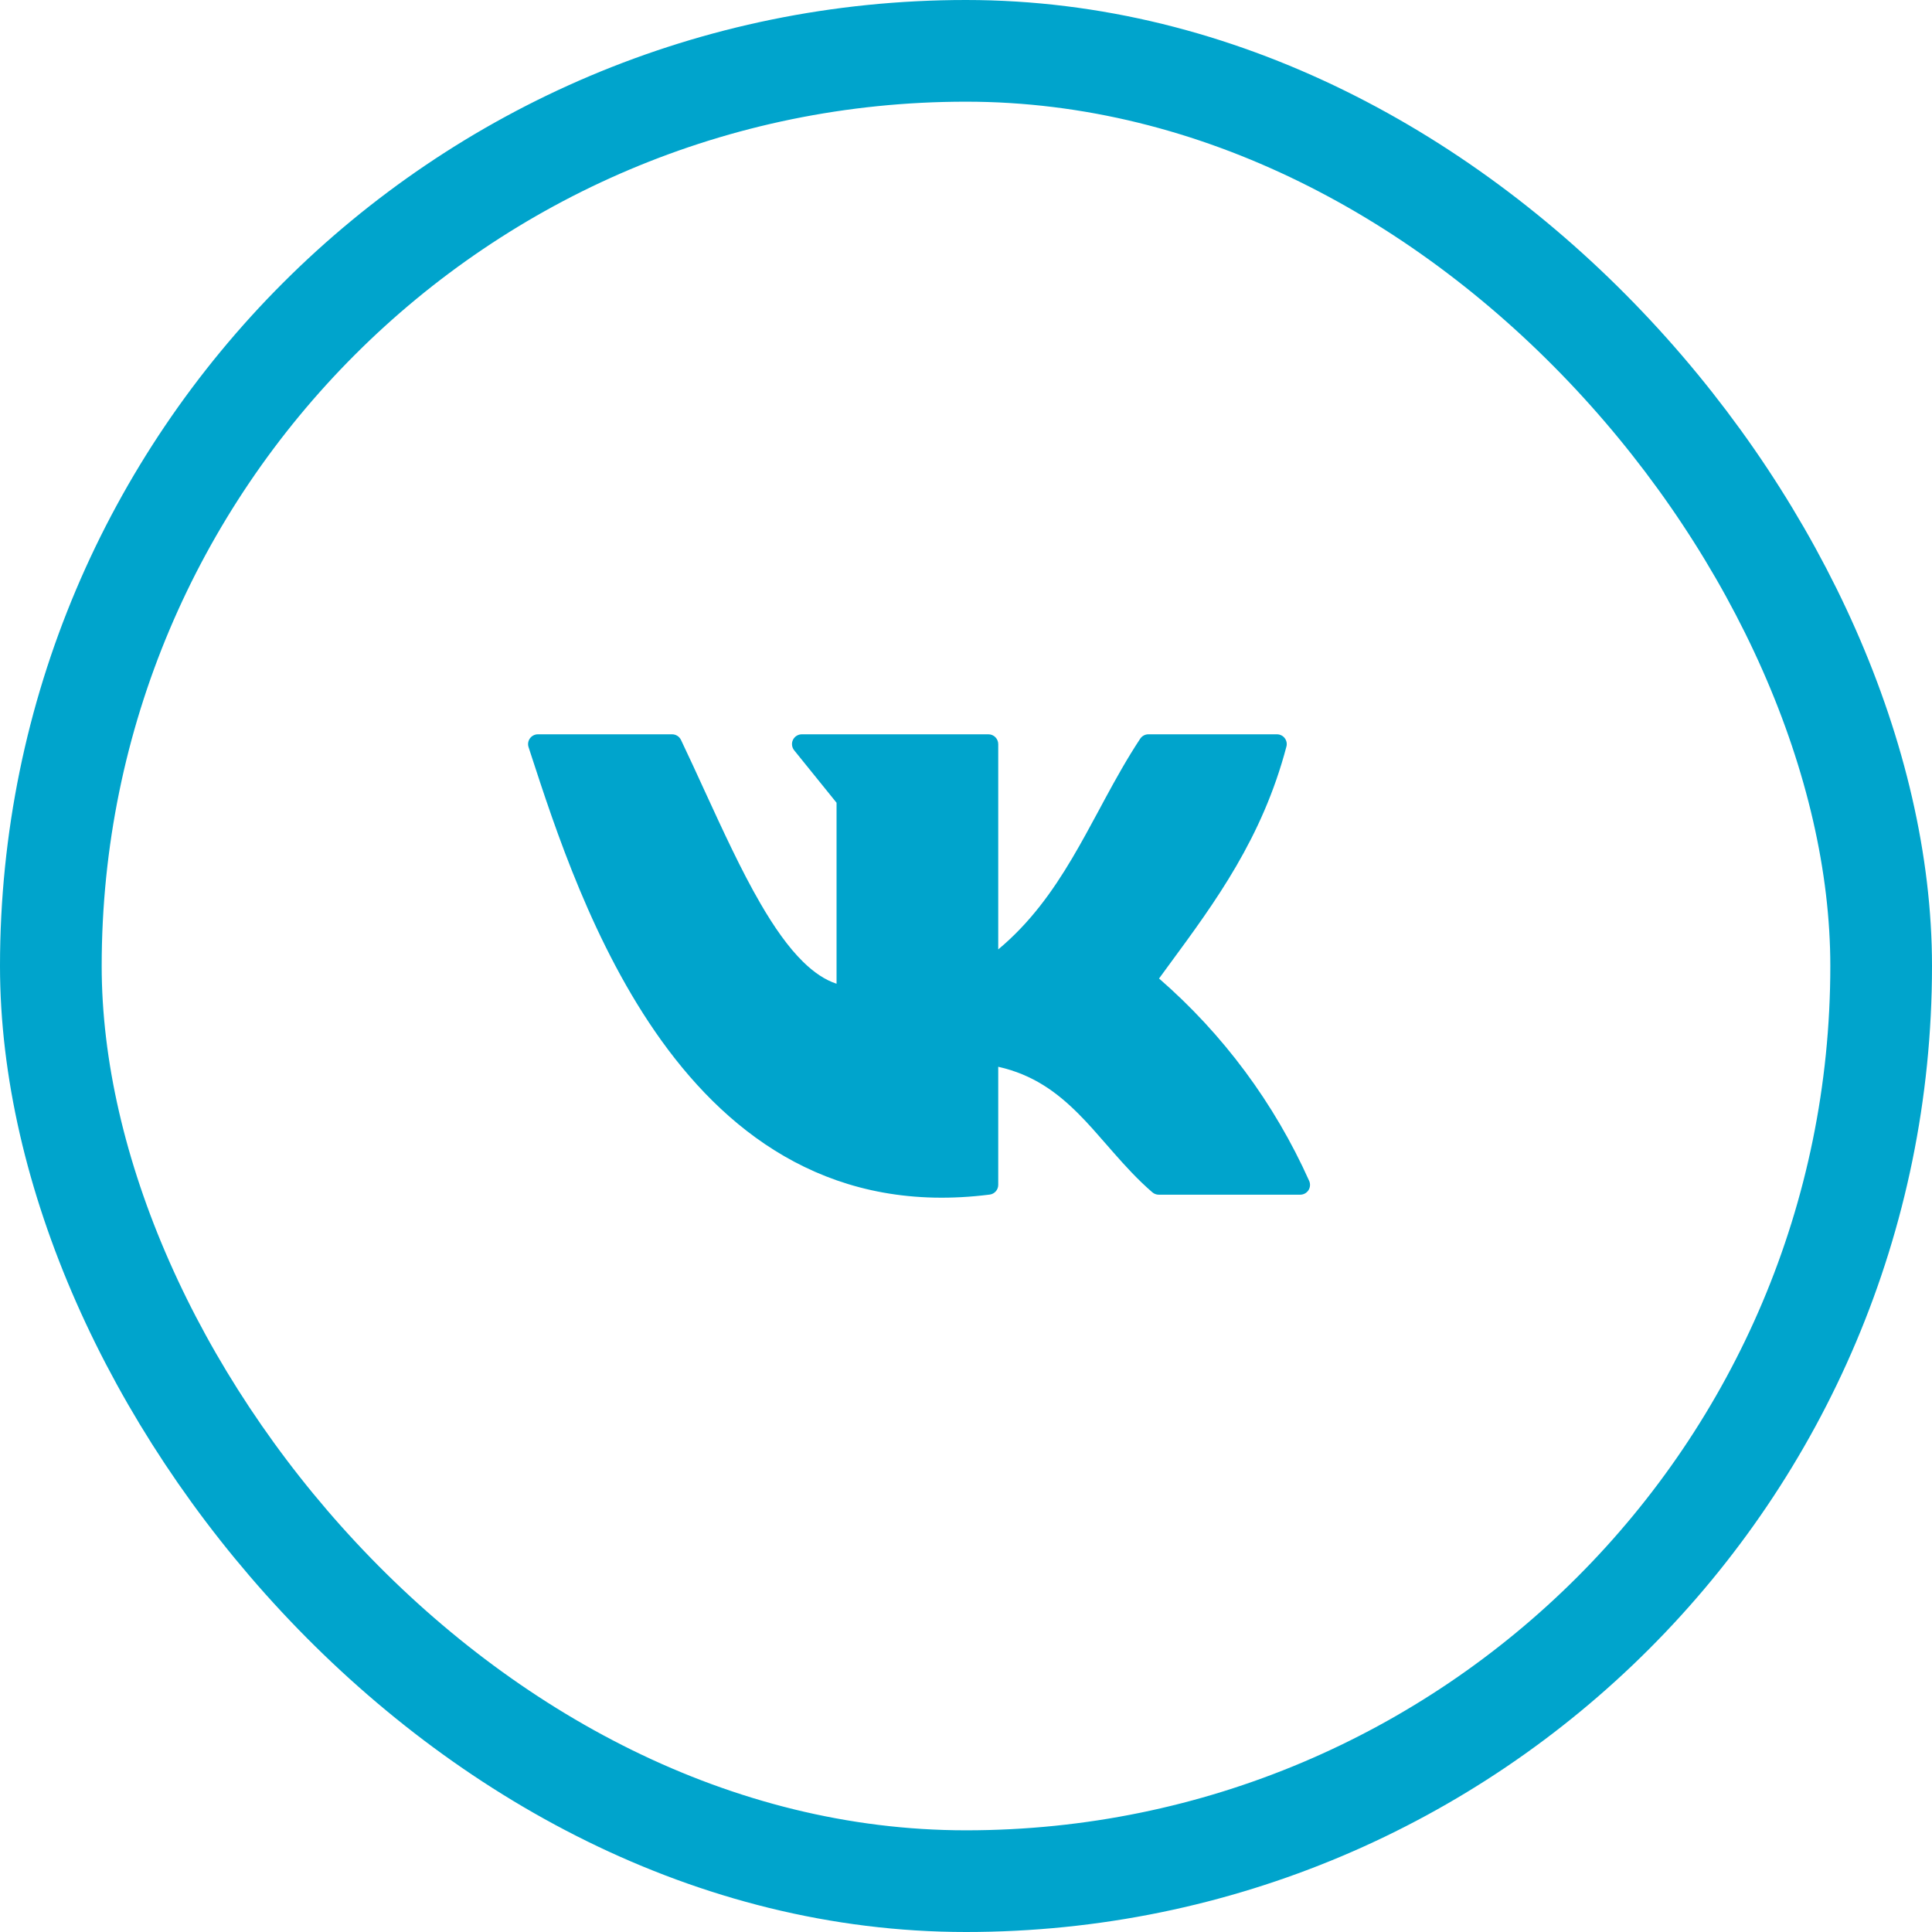
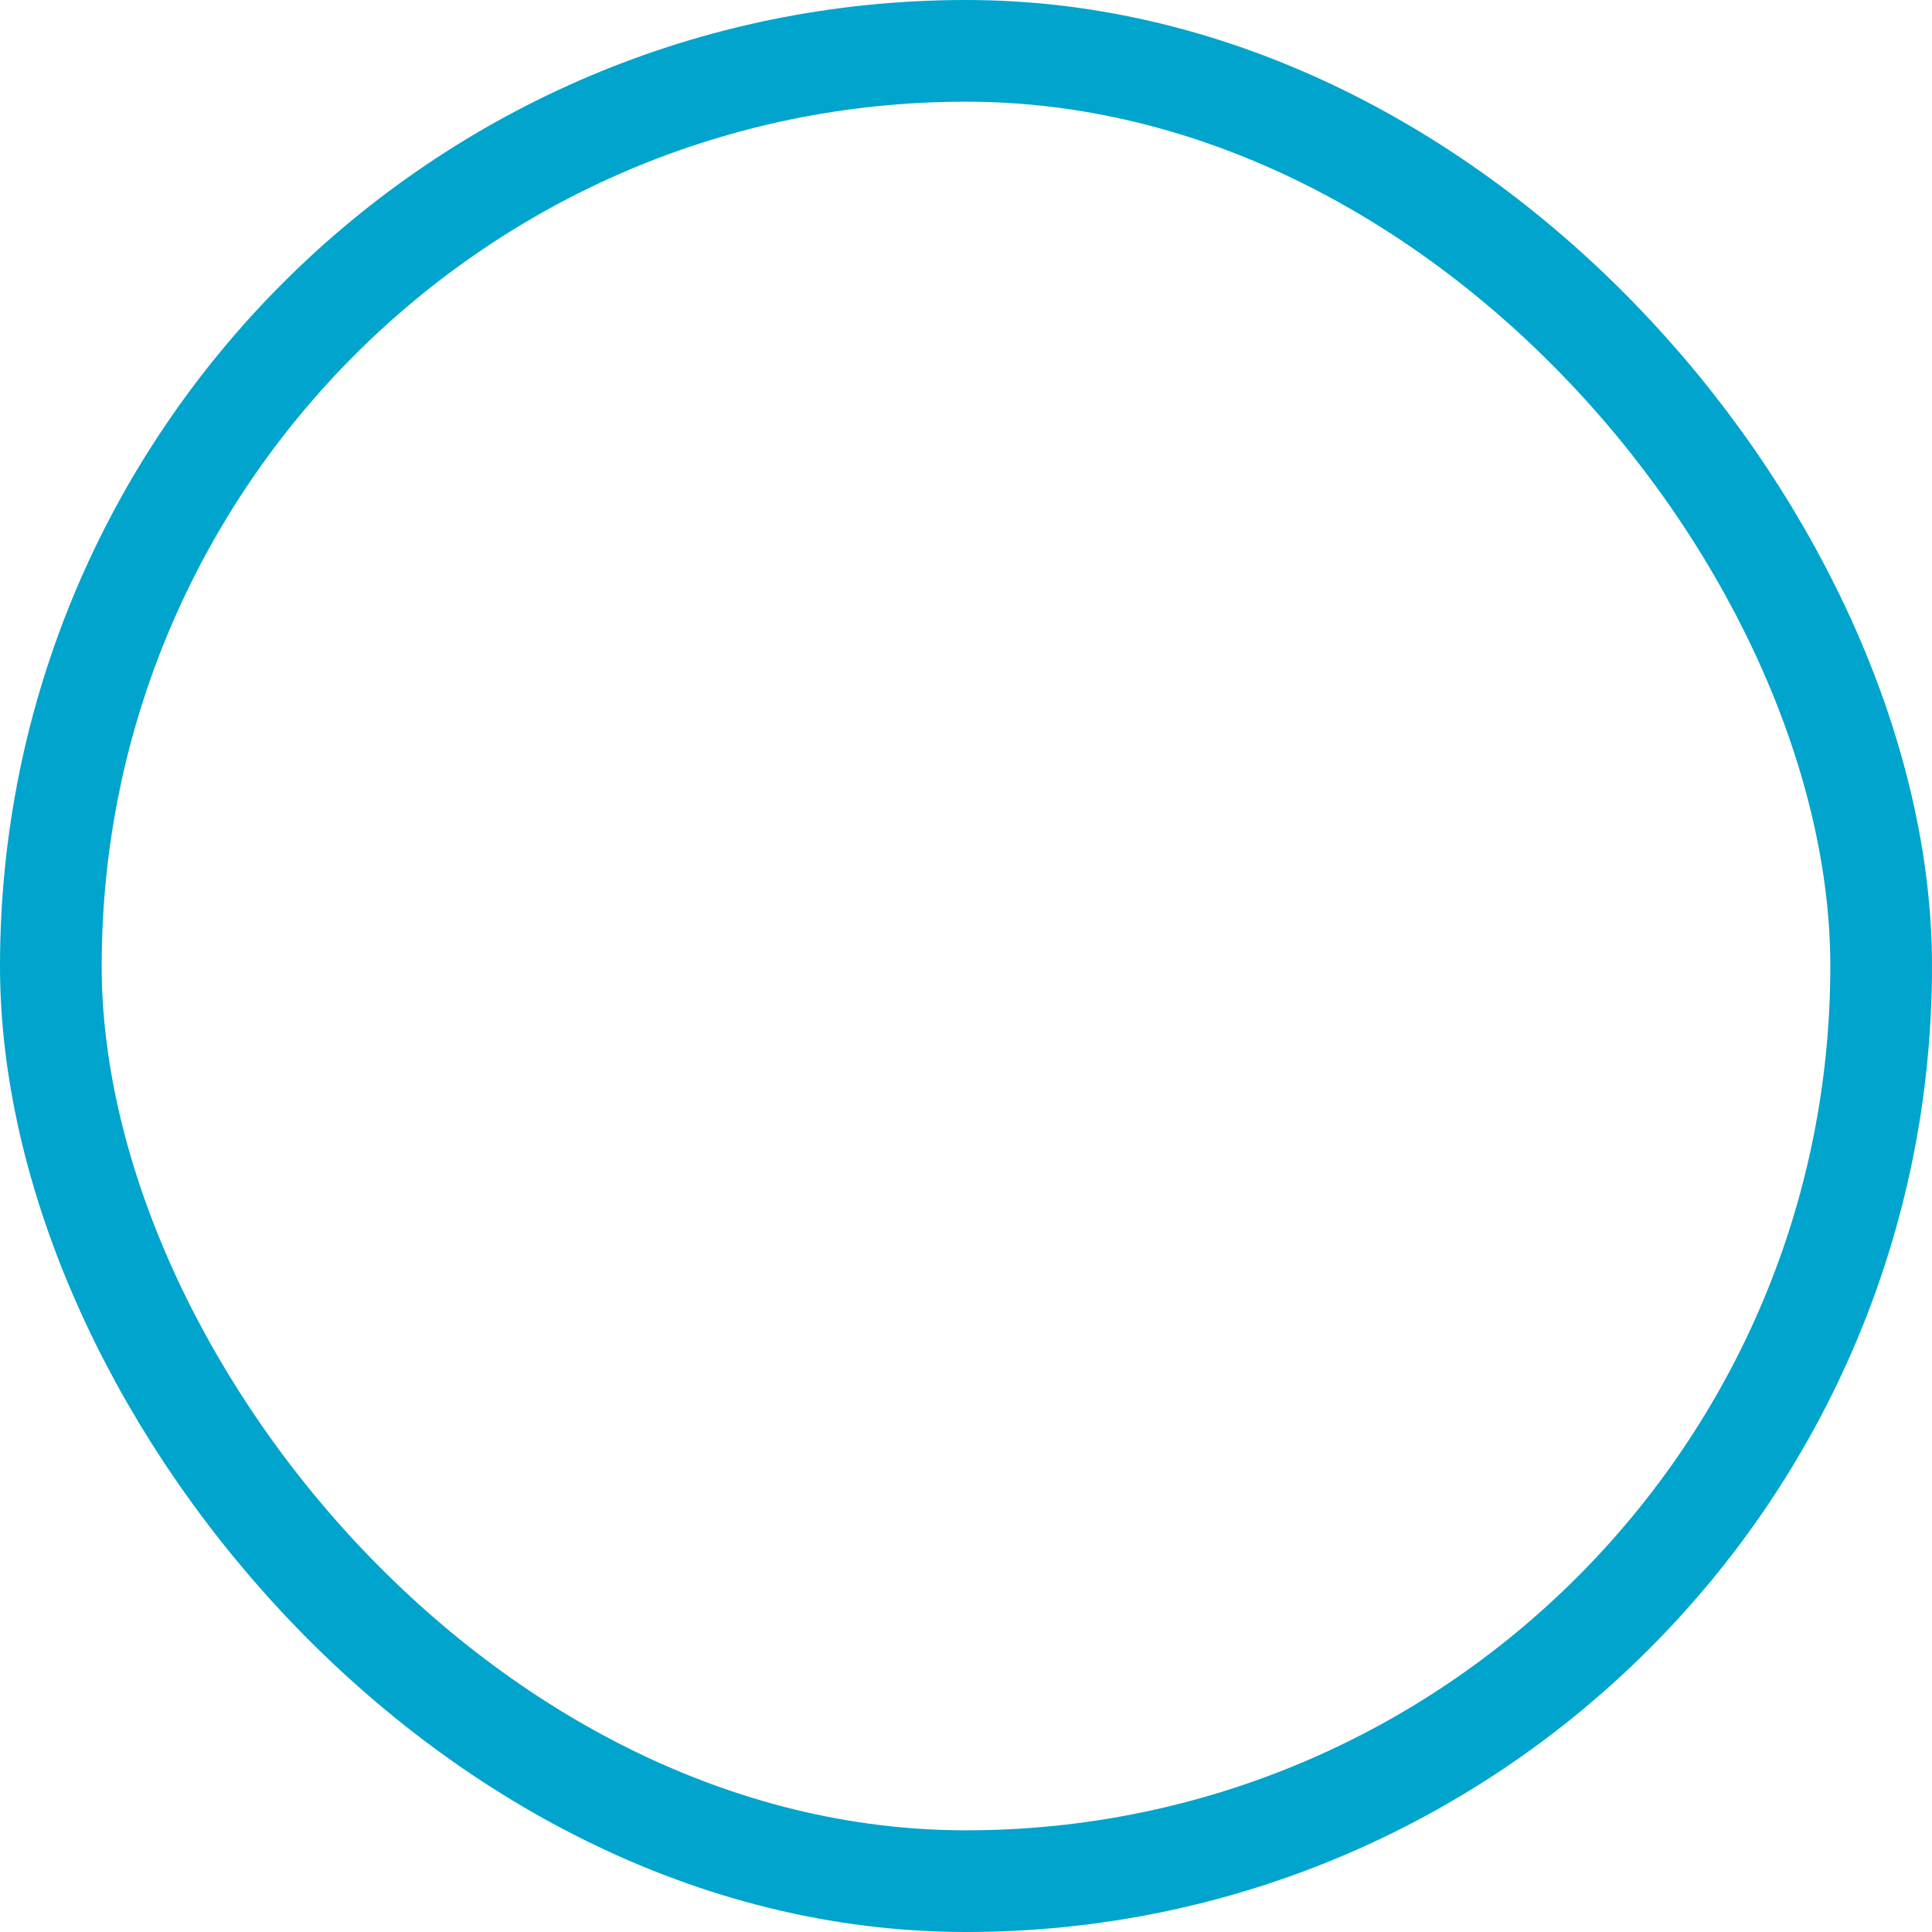
<svg xmlns="http://www.w3.org/2000/svg" width="38" height="38" viewBox="0 0 38 38" fill="none">
  <rect x="1" y="1" width="36" height="36" rx="18" stroke="#00A4CC" stroke-width="2" />
-   <path d="M10.423 14.523C10.46 14.473 10.517 14.443 10.579 14.443H13.22C13.294 14.443 13.362 14.486 13.394 14.553C13.551 14.883 13.706 15.219 13.859 15.554L13.859 15.554C14.22 16.339 14.576 17.115 14.957 17.771C15.227 18.237 15.503 18.63 15.792 18.914C16.011 19.13 16.231 19.276 16.454 19.349V15.789L15.62 14.757C15.574 14.699 15.564 14.62 15.596 14.553C15.628 14.486 15.696 14.443 15.77 14.443H19.442C19.548 14.443 19.634 14.53 19.634 14.636V18.674C20.254 18.157 20.697 17.541 21.088 16.881C21.271 16.572 21.441 16.257 21.613 15.938L21.613 15.938L21.613 15.938C21.654 15.861 21.695 15.784 21.737 15.707C21.951 15.312 22.173 14.913 22.426 14.53C22.462 14.476 22.522 14.443 22.587 14.443H25.117C25.176 14.443 25.233 14.471 25.269 14.518C25.305 14.566 25.318 14.627 25.302 14.685C24.828 16.483 23.907 17.735 23.007 18.959C22.937 19.055 22.867 19.15 22.797 19.246C24.058 20.341 25.066 21.7 25.75 23.227C25.776 23.286 25.771 23.355 25.736 23.41C25.7 23.465 25.639 23.498 25.574 23.498H22.791C22.744 23.498 22.7 23.481 22.665 23.451C22.381 23.206 22.136 22.937 21.903 22.672C21.857 22.619 21.811 22.567 21.765 22.514L21.765 22.514C21.581 22.303 21.404 22.099 21.213 21.908C20.789 21.483 20.316 21.135 19.634 20.982V23.305C19.634 23.402 19.562 23.484 19.466 23.496C16.435 23.881 14.398 22.398 13.01 20.468C11.669 18.603 10.919 16.3 10.438 14.824L10.396 14.695C10.377 14.637 10.387 14.573 10.423 14.523Z" fill="#00A4CC" />
</svg>